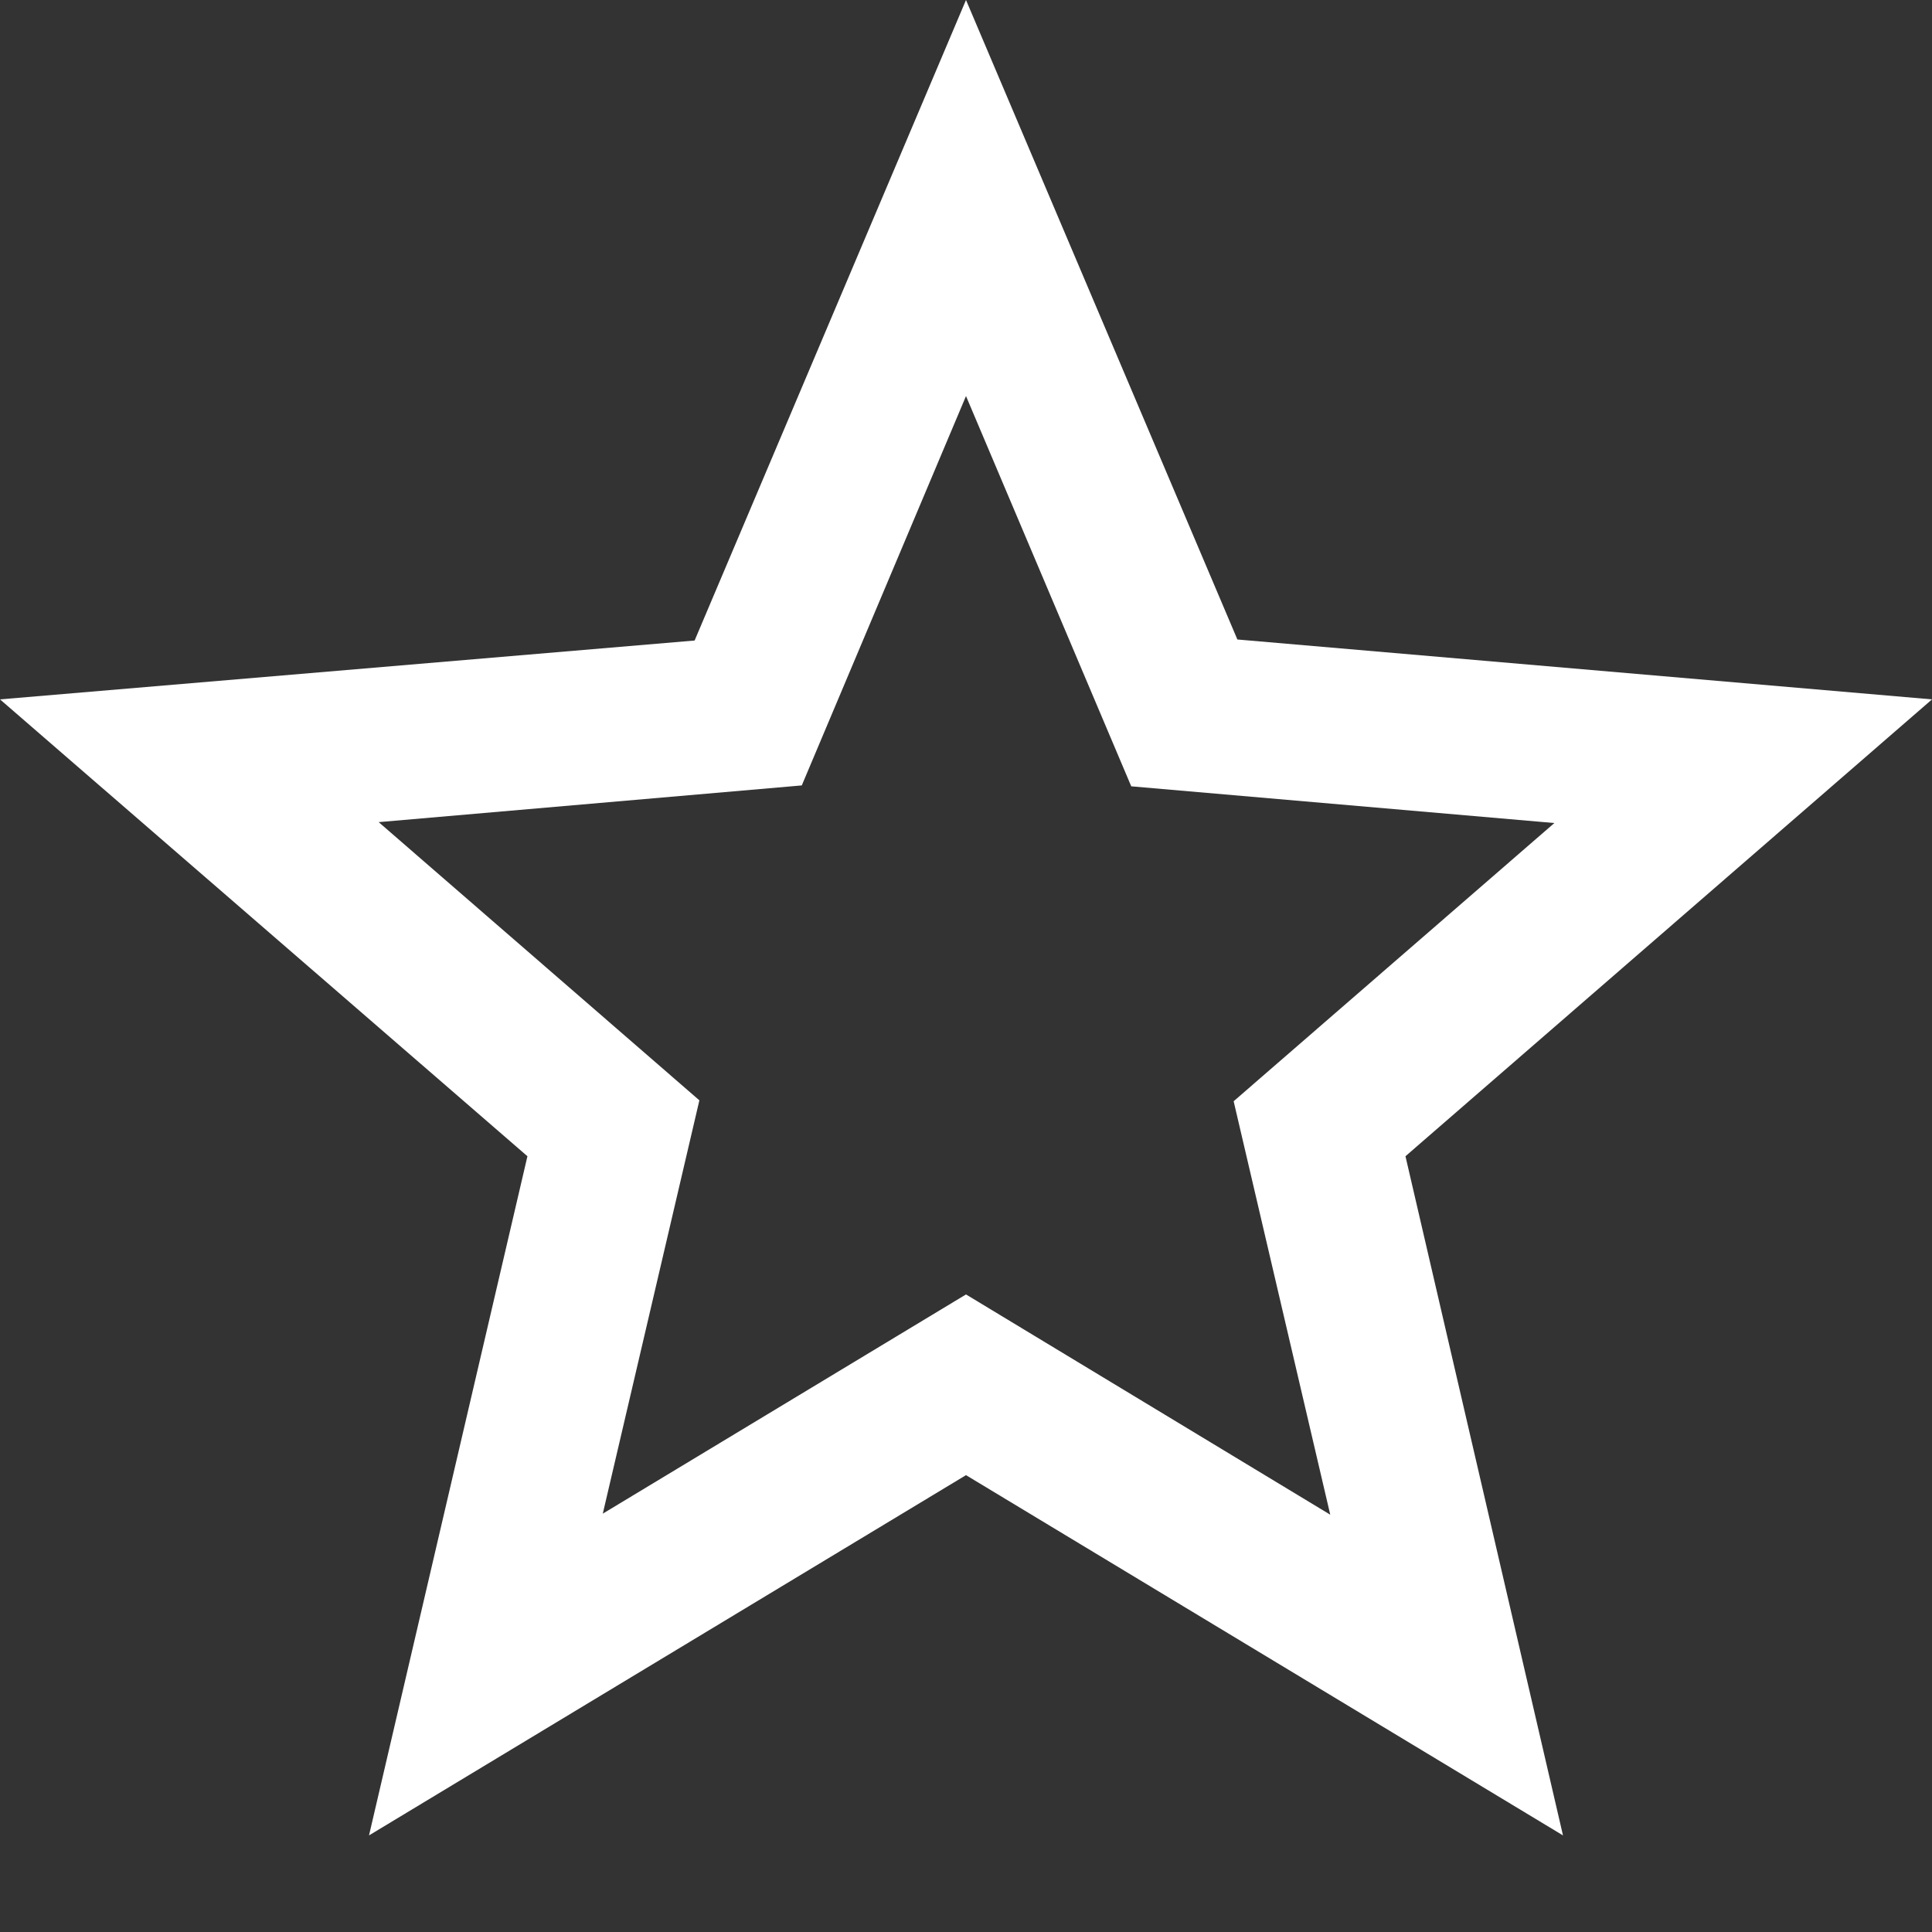
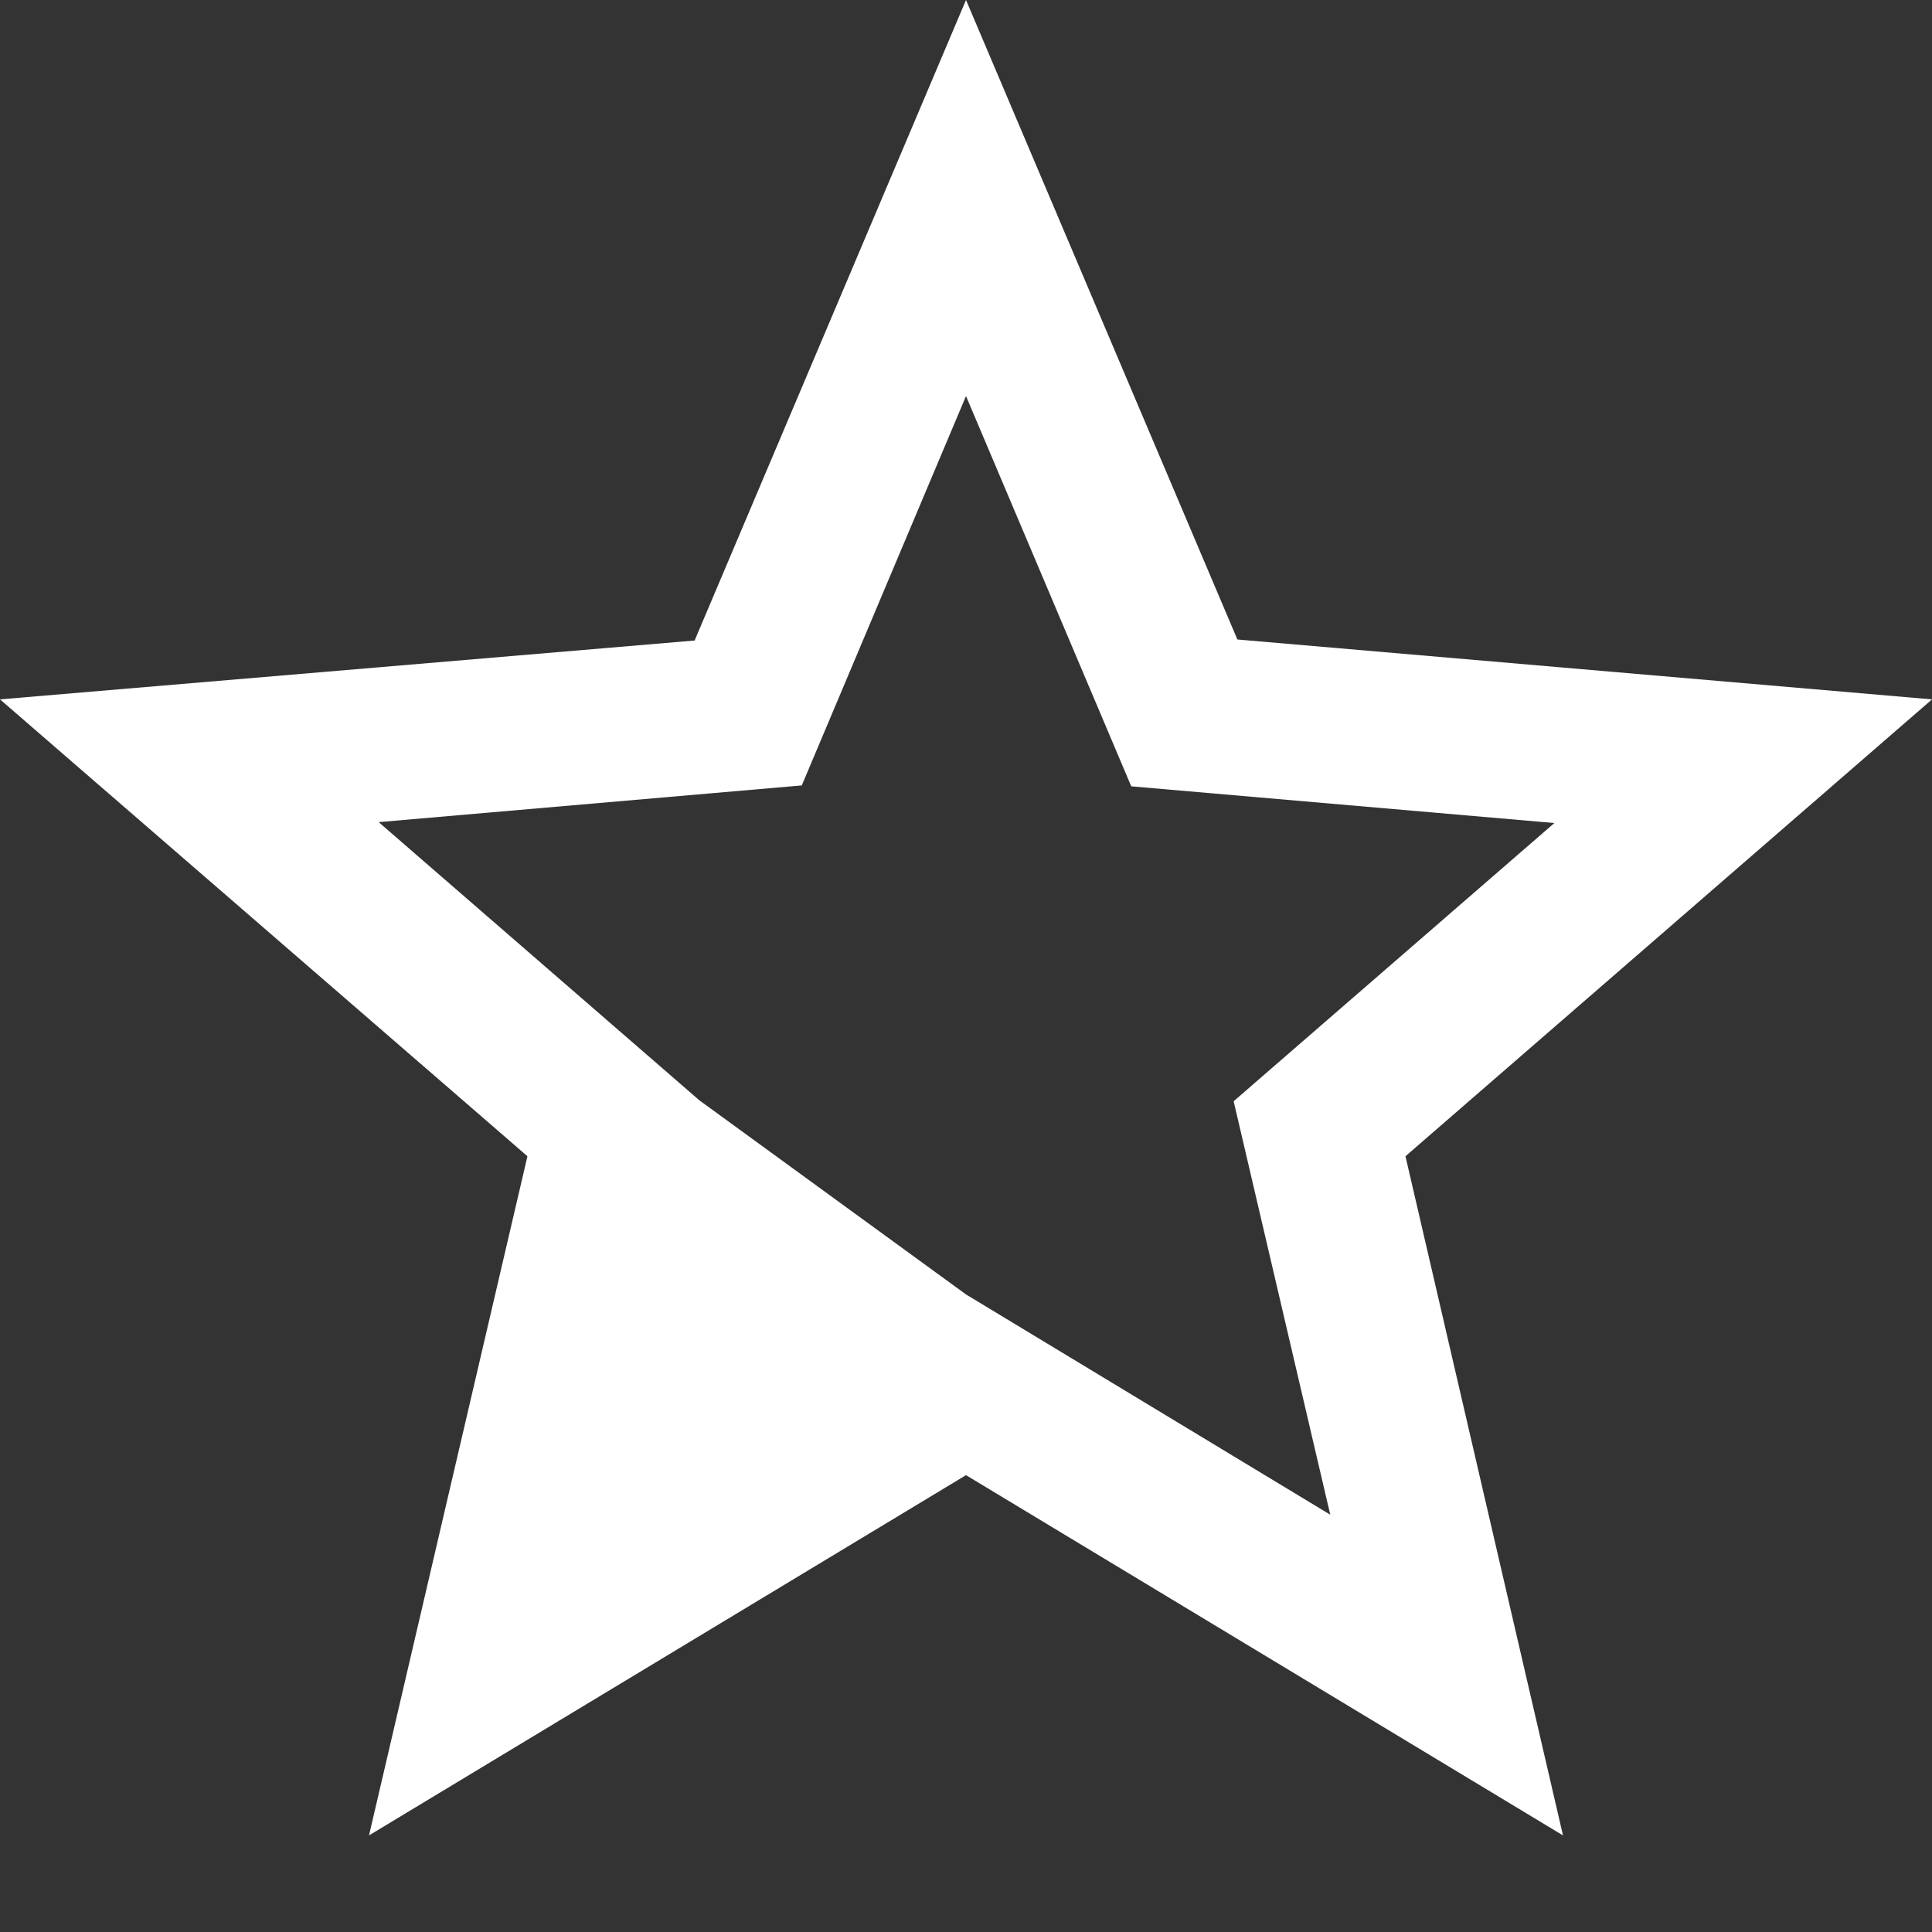
<svg xmlns="http://www.w3.org/2000/svg" width="15" height="15" viewBox="0 0 15 15" fill="none">
  <rect x="0" y="0" width="15" height="15" fill="#333333" stroke="none" />
-   <path d="M15 5.43L9.607 4.965L7.5 0L5.393 4.973L0 5.43L4.095 8.977L2.865 14.25L7.5 11.453L12.135 14.25L10.912 8.977L15 5.43ZM7.5 10.05L4.68 11.752L5.43 8.543L2.94 6.383L6.225 6.098L7.5 3.075L8.783 6.105L12.068 6.39L9.578 8.55L10.328 11.76L7.5 10.05Z" fill="white" />
+   <path d="M15 5.43L9.607 4.965L7.5 0L5.393 4.973L0 5.43L4.095 8.977L2.865 14.25L7.5 11.453L12.135 14.25L10.912 8.977L15 5.43ZM7.5 10.05L5.43 8.543L2.94 6.383L6.225 6.098L7.5 3.075L8.783 6.105L12.068 6.39L9.578 8.55L10.328 11.76L7.5 10.05Z" fill="white" />
</svg>